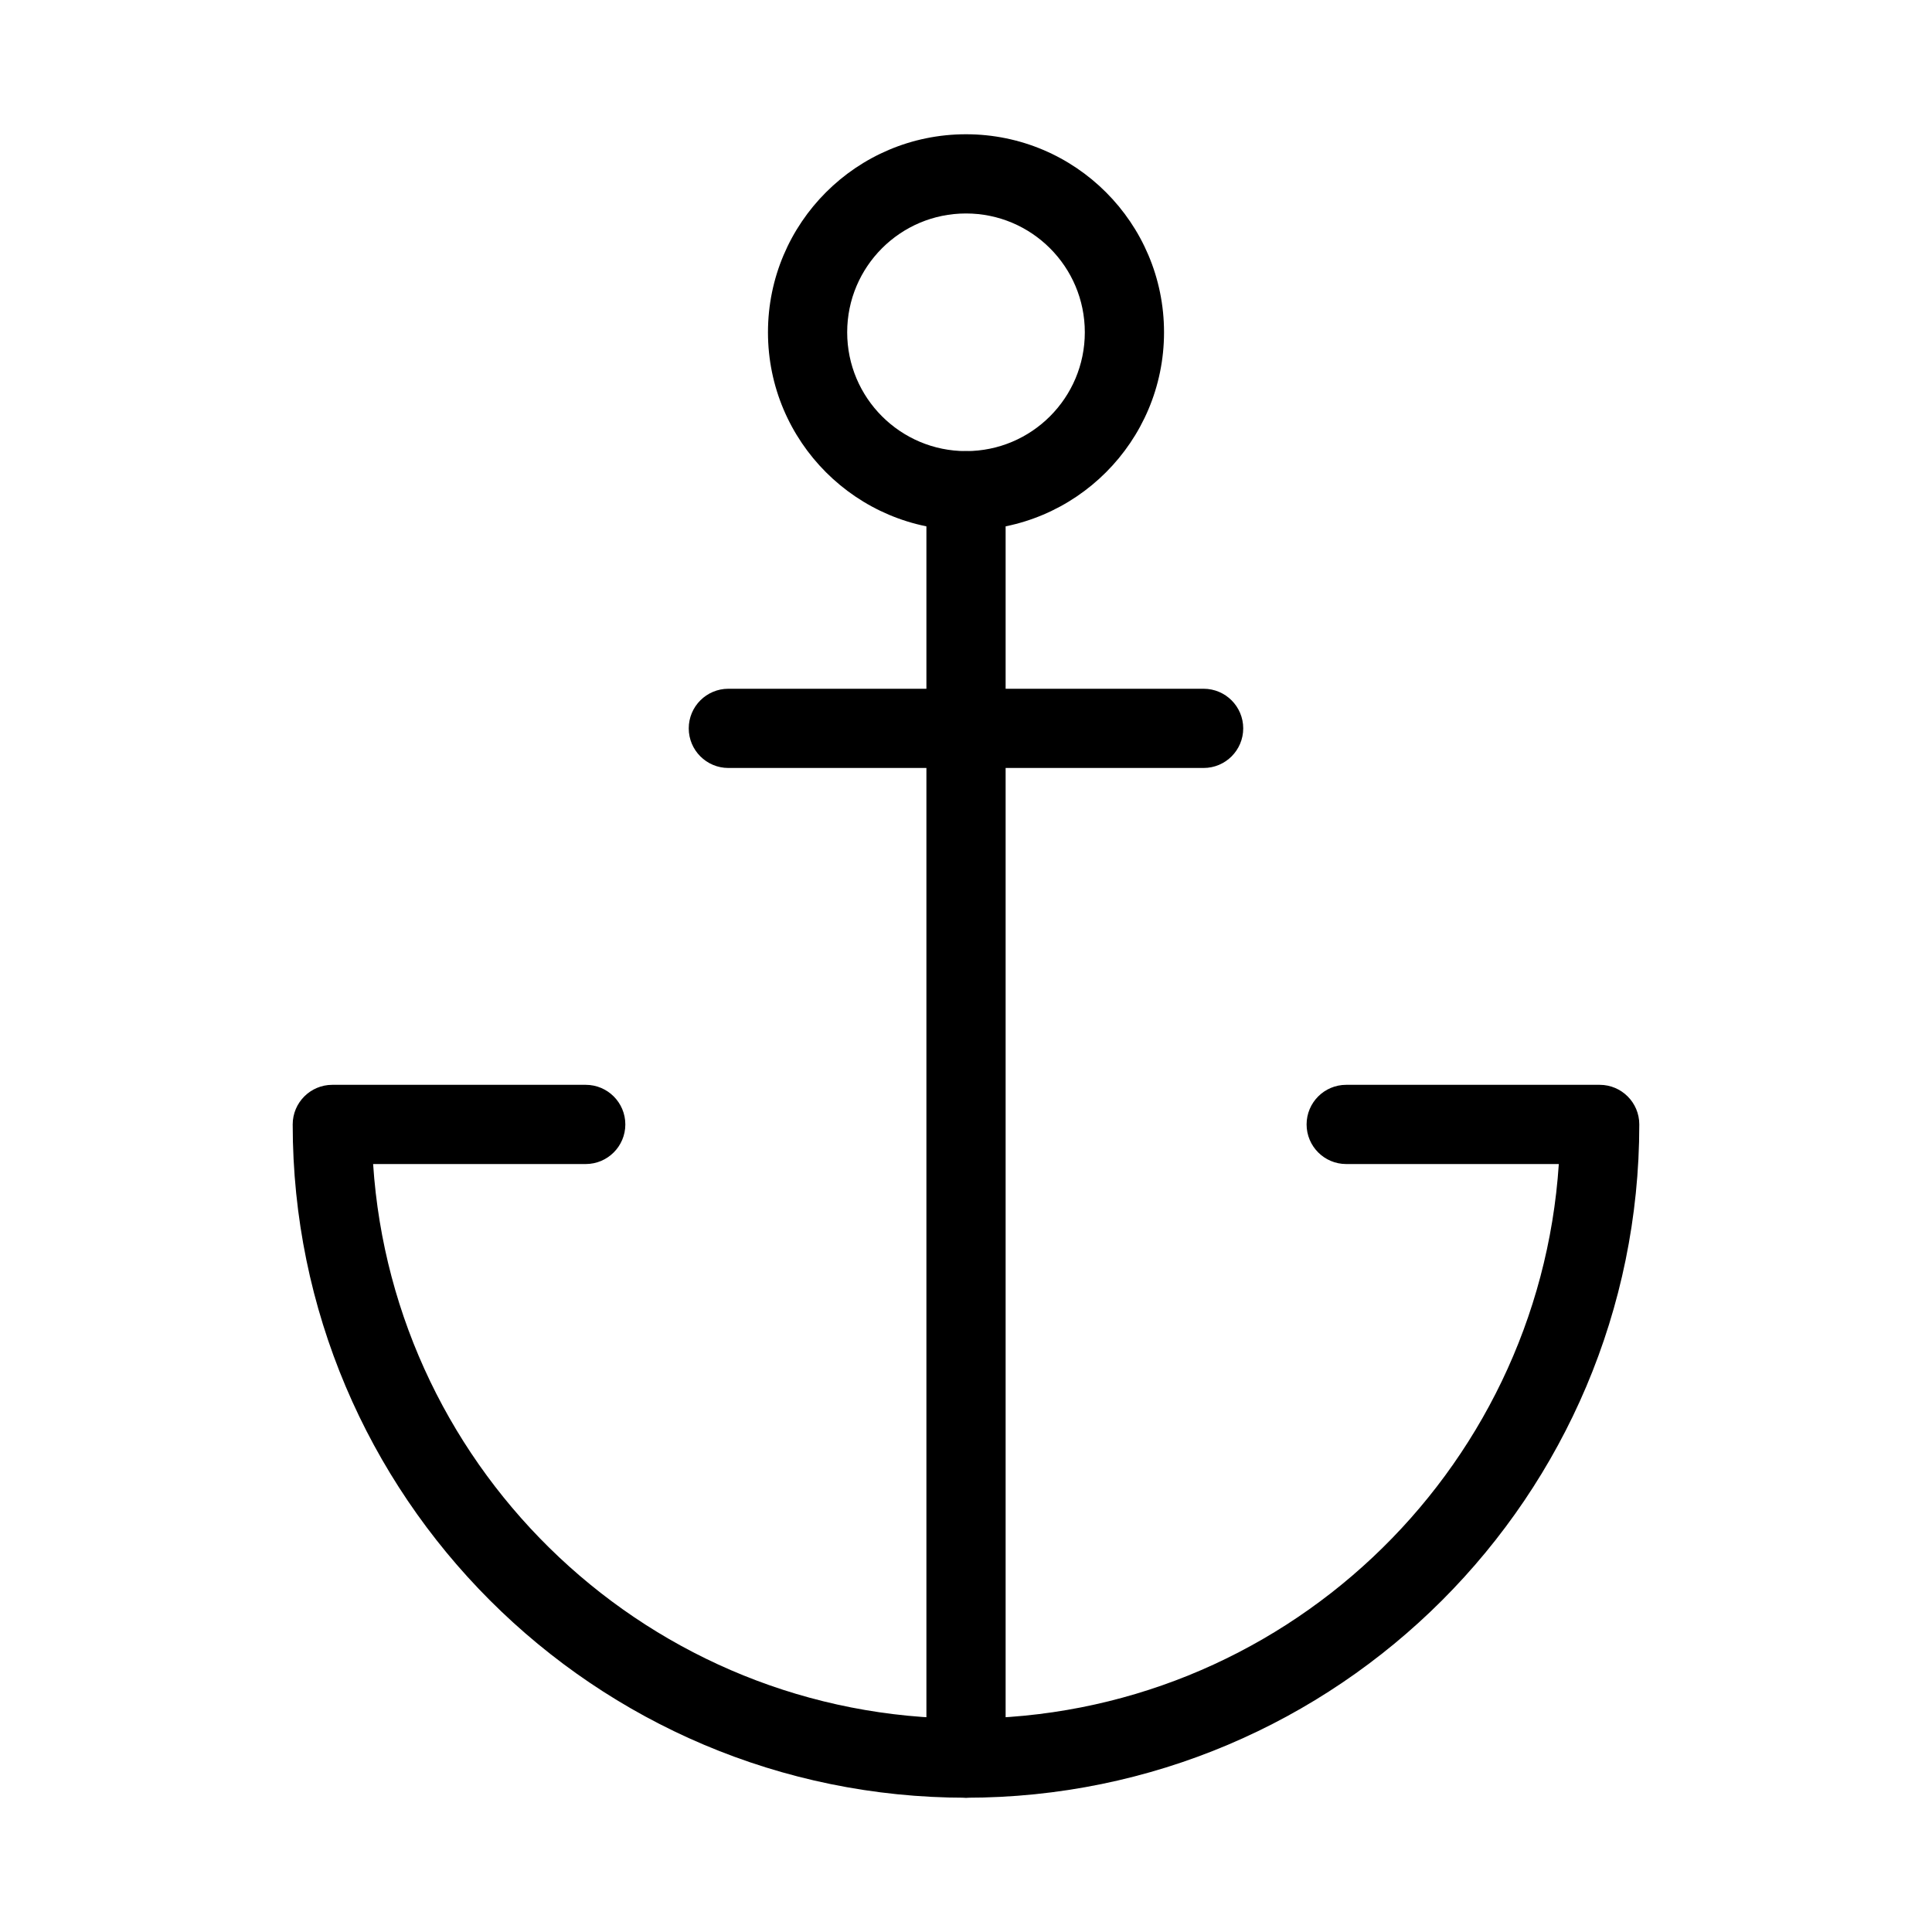
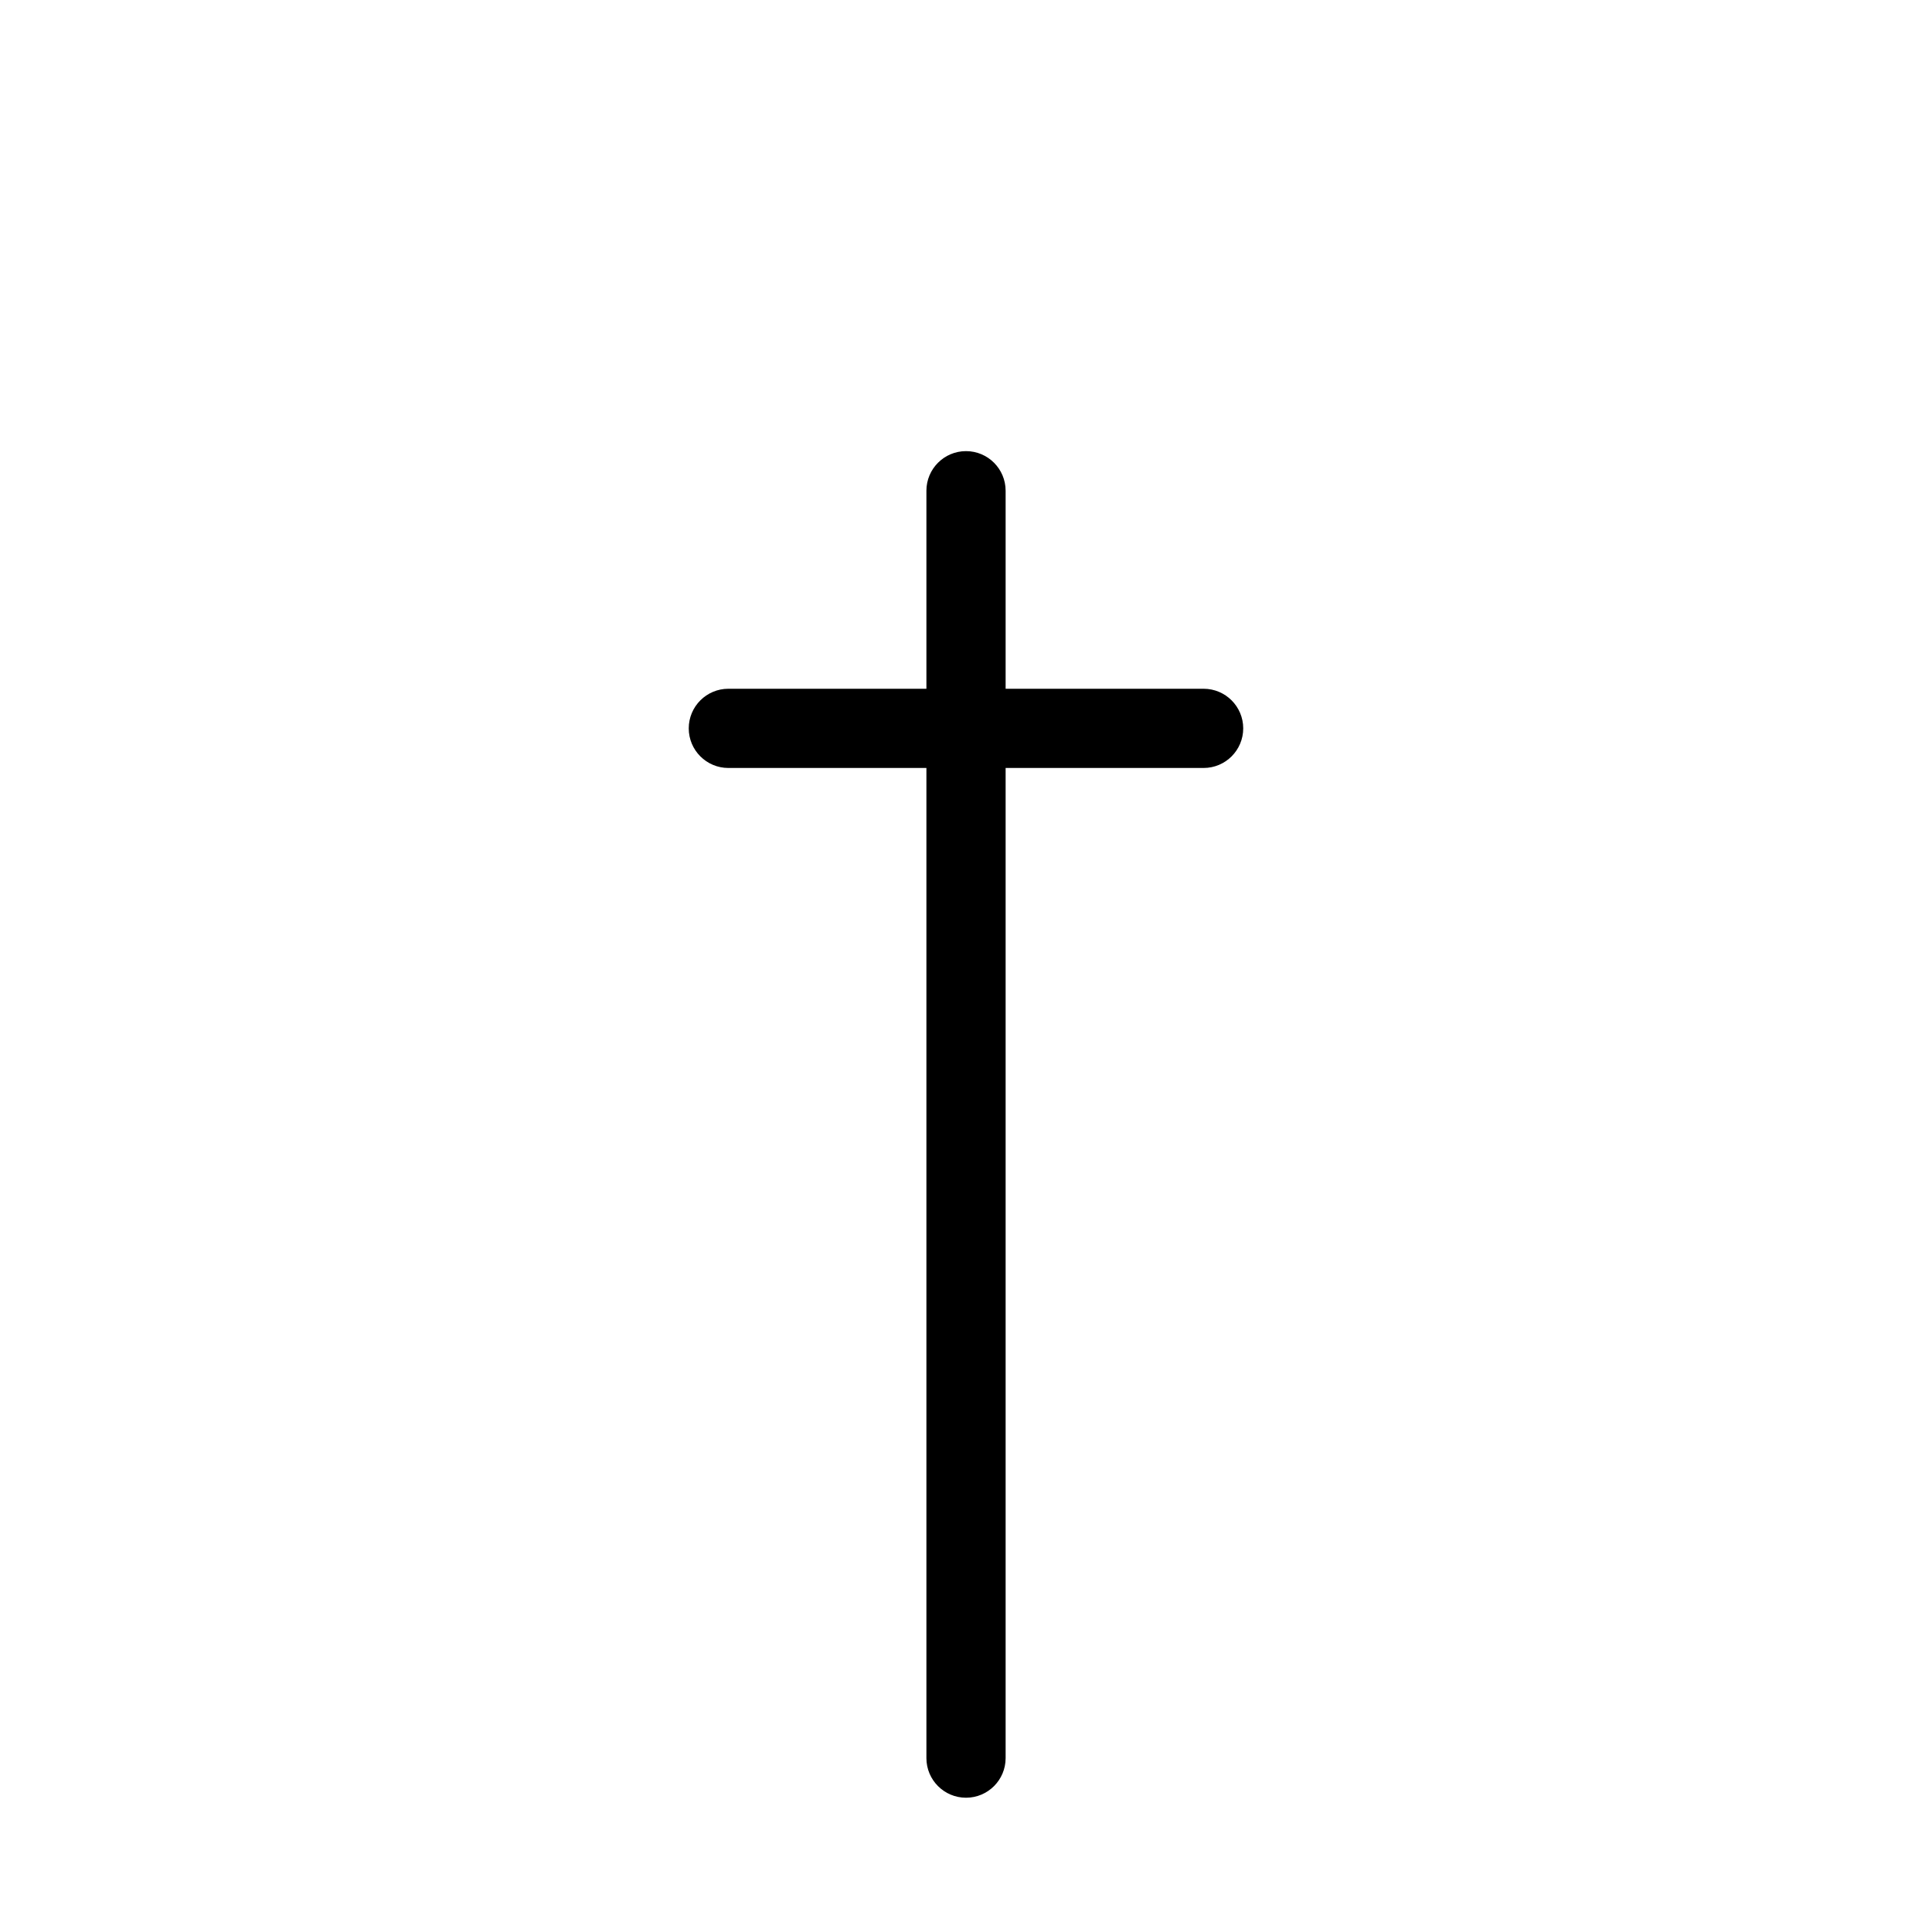
<svg xmlns="http://www.w3.org/2000/svg" fill="#000000" width="800px" height="800px" version="1.1" viewBox="144 144 512 512">
  <g fill-rule="evenodd">
-     <path d="m299.24 431.49h-67.176c-5.793 0-10.496 4.703-10.496 10.496 0 98.473 79.957 178.43 178.43 178.43 98.473 0 178.43-79.957 178.43-178.43 0-5.793-4.703-10.496-10.496-10.496h-67.176c-5.793 0-10.496 4.703-10.496 10.496s4.703 10.496 10.496 10.496h56.344c-5.414 82.016-73.746 146.95-157.11 146.95s-151.69-64.93-157.11-146.95h56.344c5.793 0 10.496-4.703 10.496-10.496s-4.703-10.496-10.496-10.496z" />
    <path d="m410.5 609.92v-335.87c0-5.793-4.703-10.496-10.496-10.496s-10.496 4.703-10.496 10.496v335.87c0 5.793 4.703 10.496 10.496 10.496s10.496-4.703 10.496-10.496z" />
-     <path d="m400 179.58c-28.969 0-52.48 23.512-52.48 52.48s23.512 52.48 52.48 52.48 52.48-23.512 52.48-52.48-23.512-52.48-52.48-52.48zm0 20.992c17.383 0 31.488 14.105 31.488 31.488s-14.105 31.488-31.488 31.488-31.488-14.105-31.488-31.488 14.105-31.488 31.488-31.488z" />
    <path d="m337.02 347.52h125.95c5.793 0 10.496-4.703 10.496-10.496 0-5.793-4.703-10.496-10.496-10.496h-125.95c-5.793 0-10.496 4.703-10.496 10.496 0 5.793 4.703 10.496 10.496 10.496z" />
  </g>
</svg>